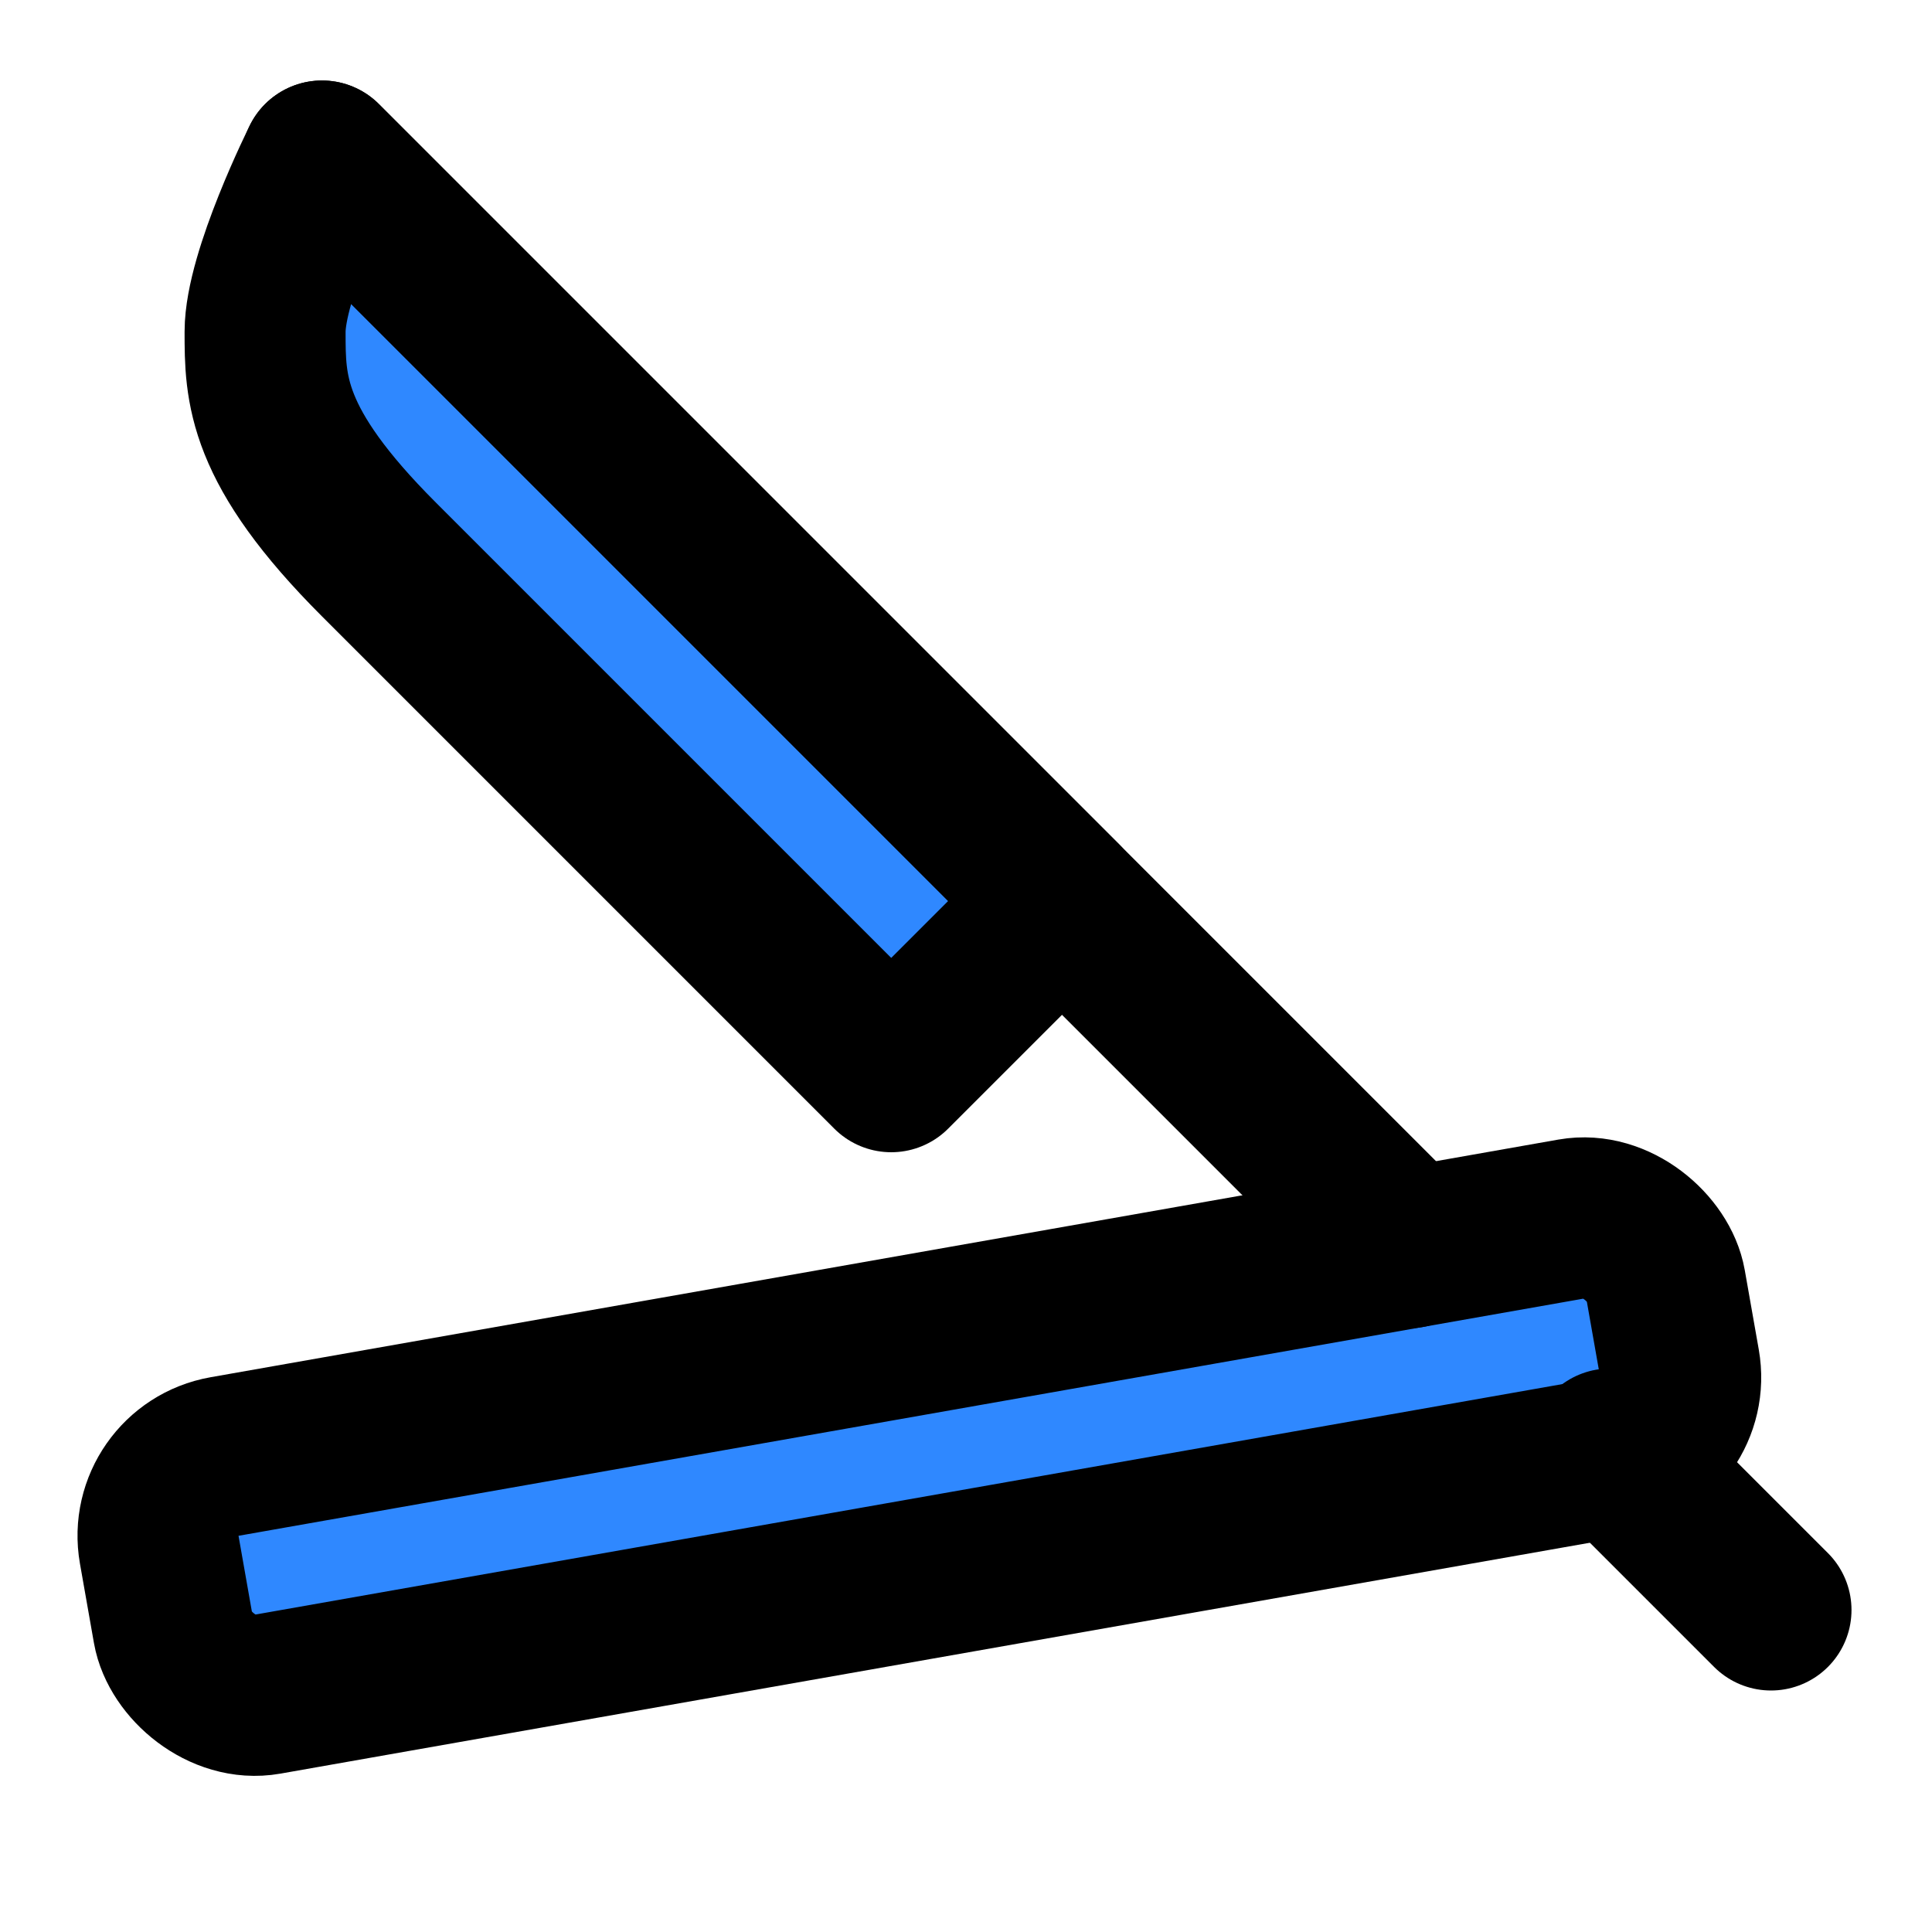
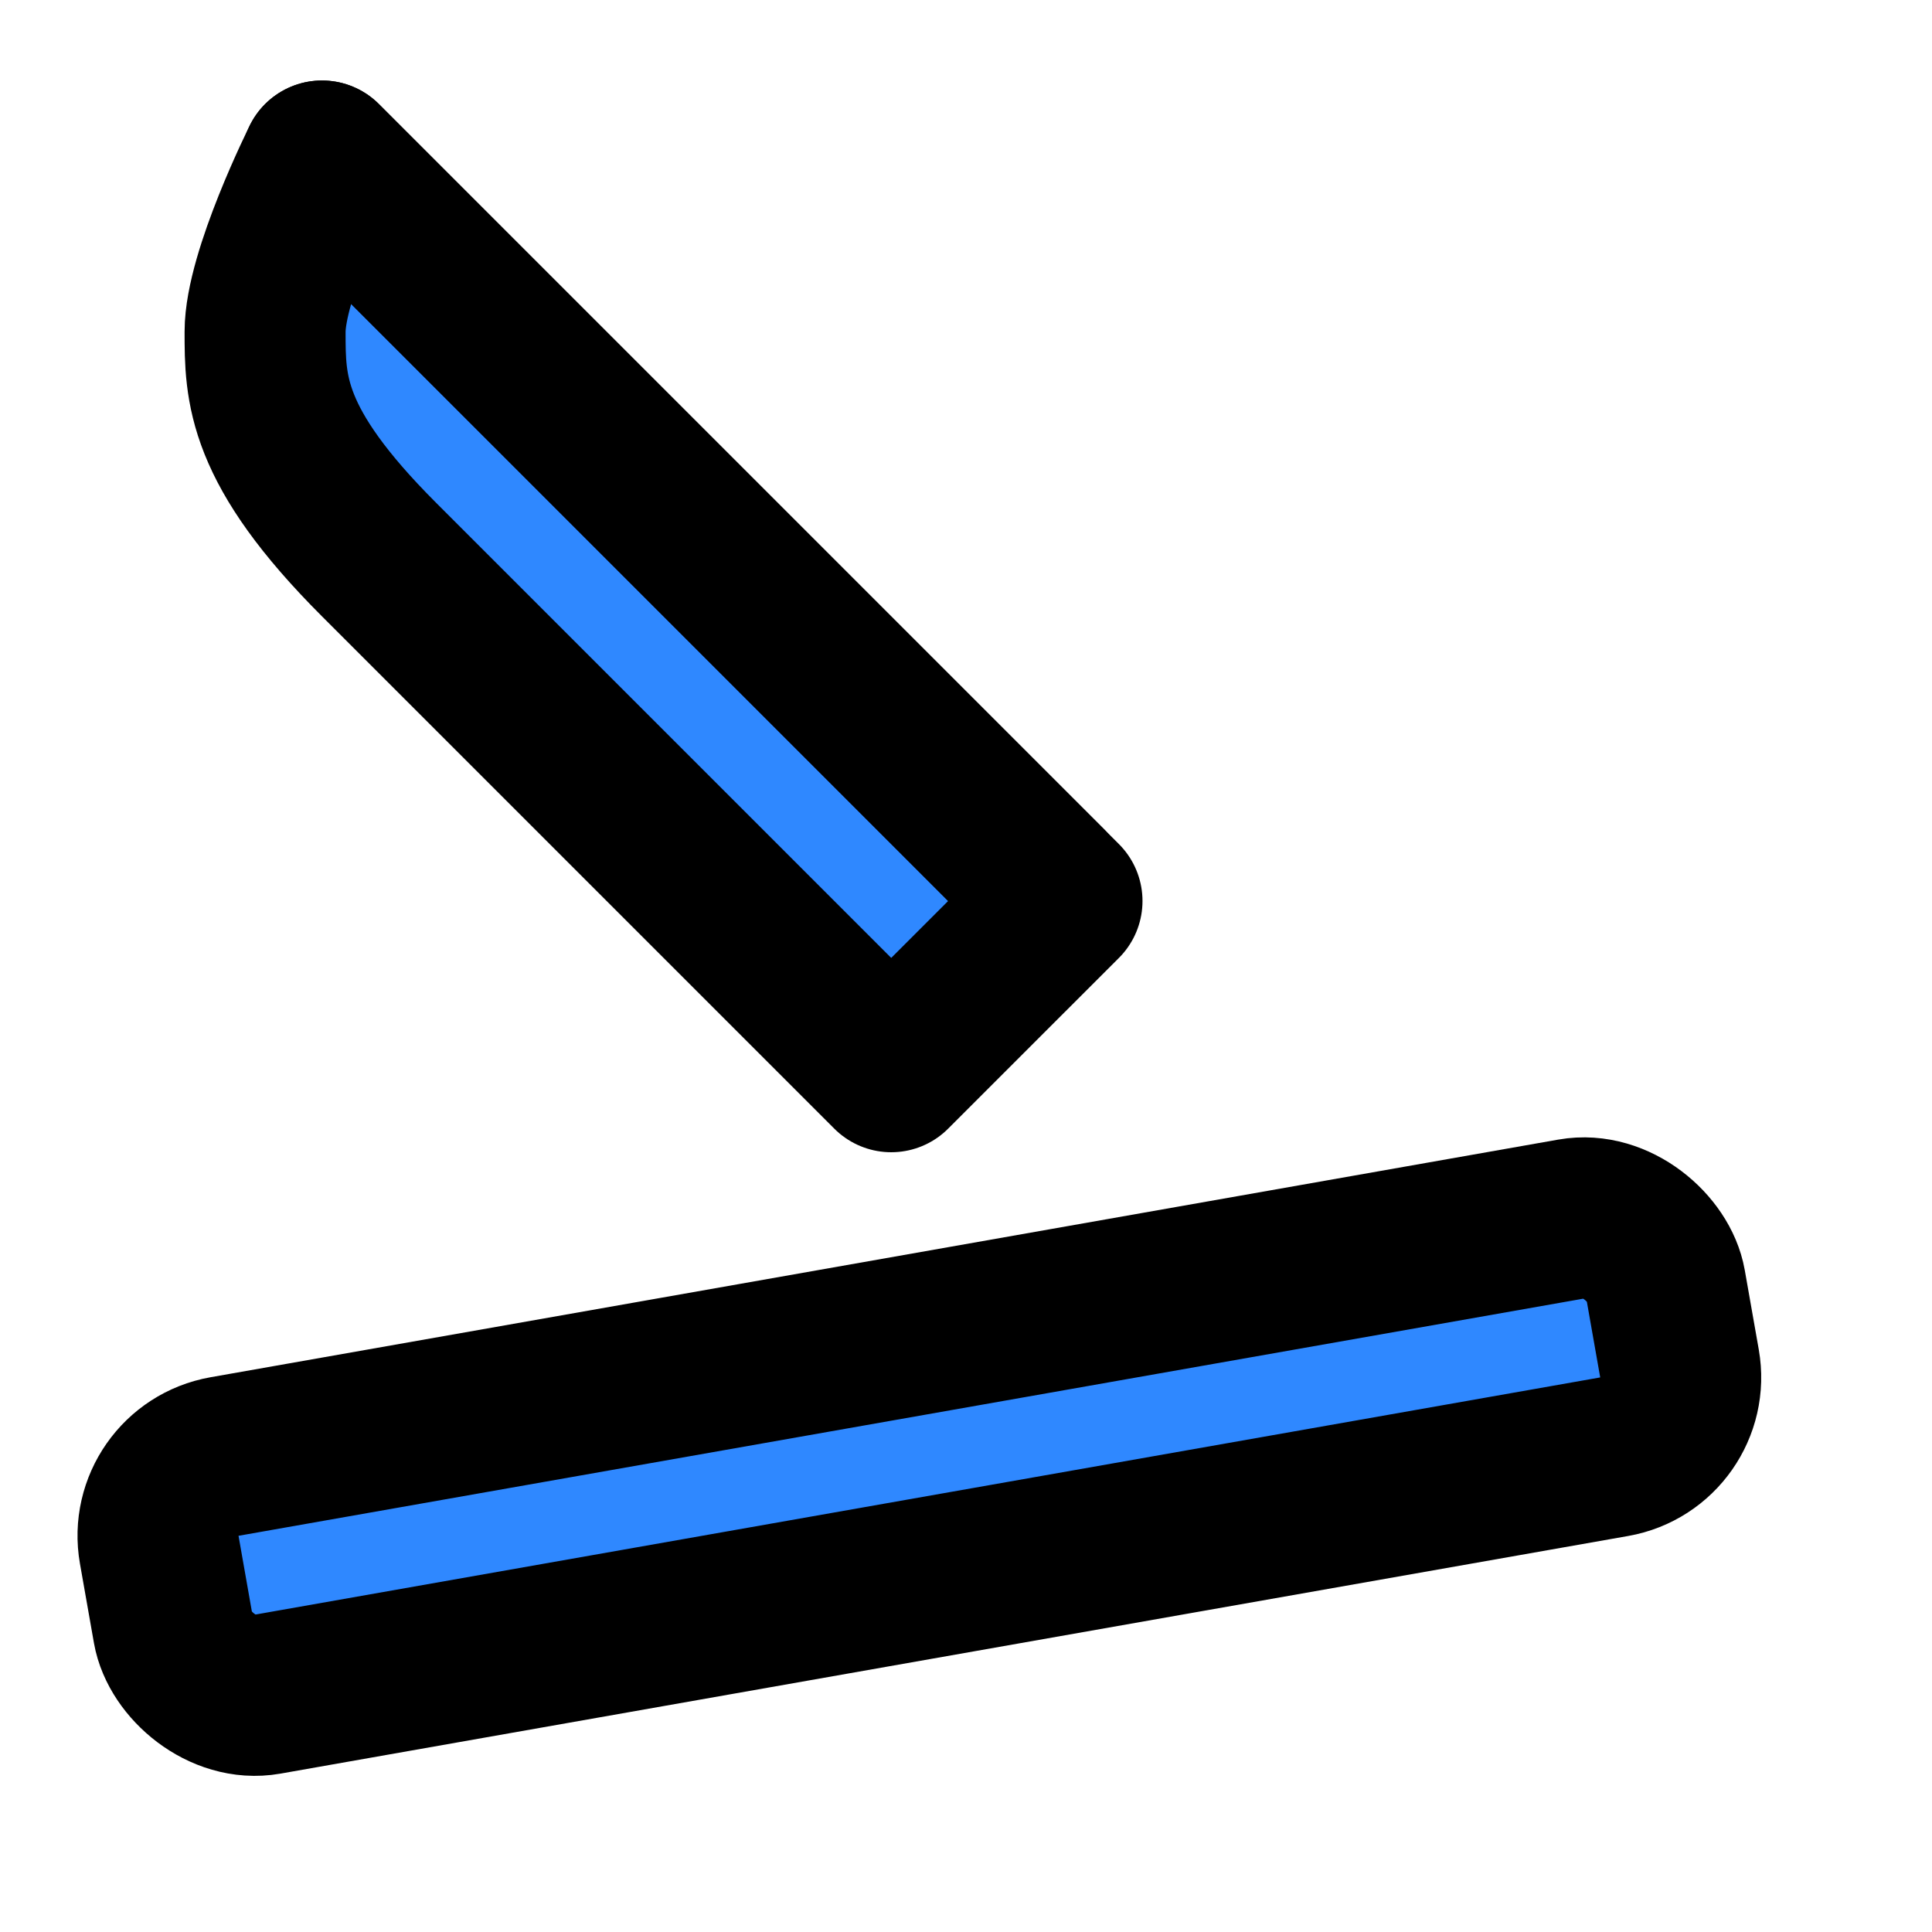
<svg xmlns="http://www.w3.org/2000/svg" width="800px" height="800px" viewBox="0 0 48 48" fill="none">
  <rect x="3.609" y="36.534" width="38" height="6" rx="2" transform="rotate(-10 3.609 36.534)" fill="#2F88FF" stroke="#000000" stroke-width="4" stroke-linecap="round" stroke-linejoin="round" />
-   <path d="M44 40L40 36" stroke="#000000" stroke-width="4" stroke-linecap="round" stroke-linejoin="round" />
  <path d="M8 4L26.385 22.385L22.142 26.627C22.142 26.627 12.243 16.728 9.414 13.899C6.586 11.071 6.586 9.657 6.586 8.243C6.586 6.828 8 4 8 4Z" fill="#2F88FF" stroke="#000000" stroke-width="4" stroke-linecap="round" stroke-linejoin="round" />
-   <path d="M8 4L26 22L35 31" stroke="#000000" stroke-width="4" stroke-linecap="round" stroke-linejoin="round" />
+   <path d="M8 4L26 22" stroke="#000000" stroke-width="4" stroke-linecap="round" stroke-linejoin="round" />
</svg>